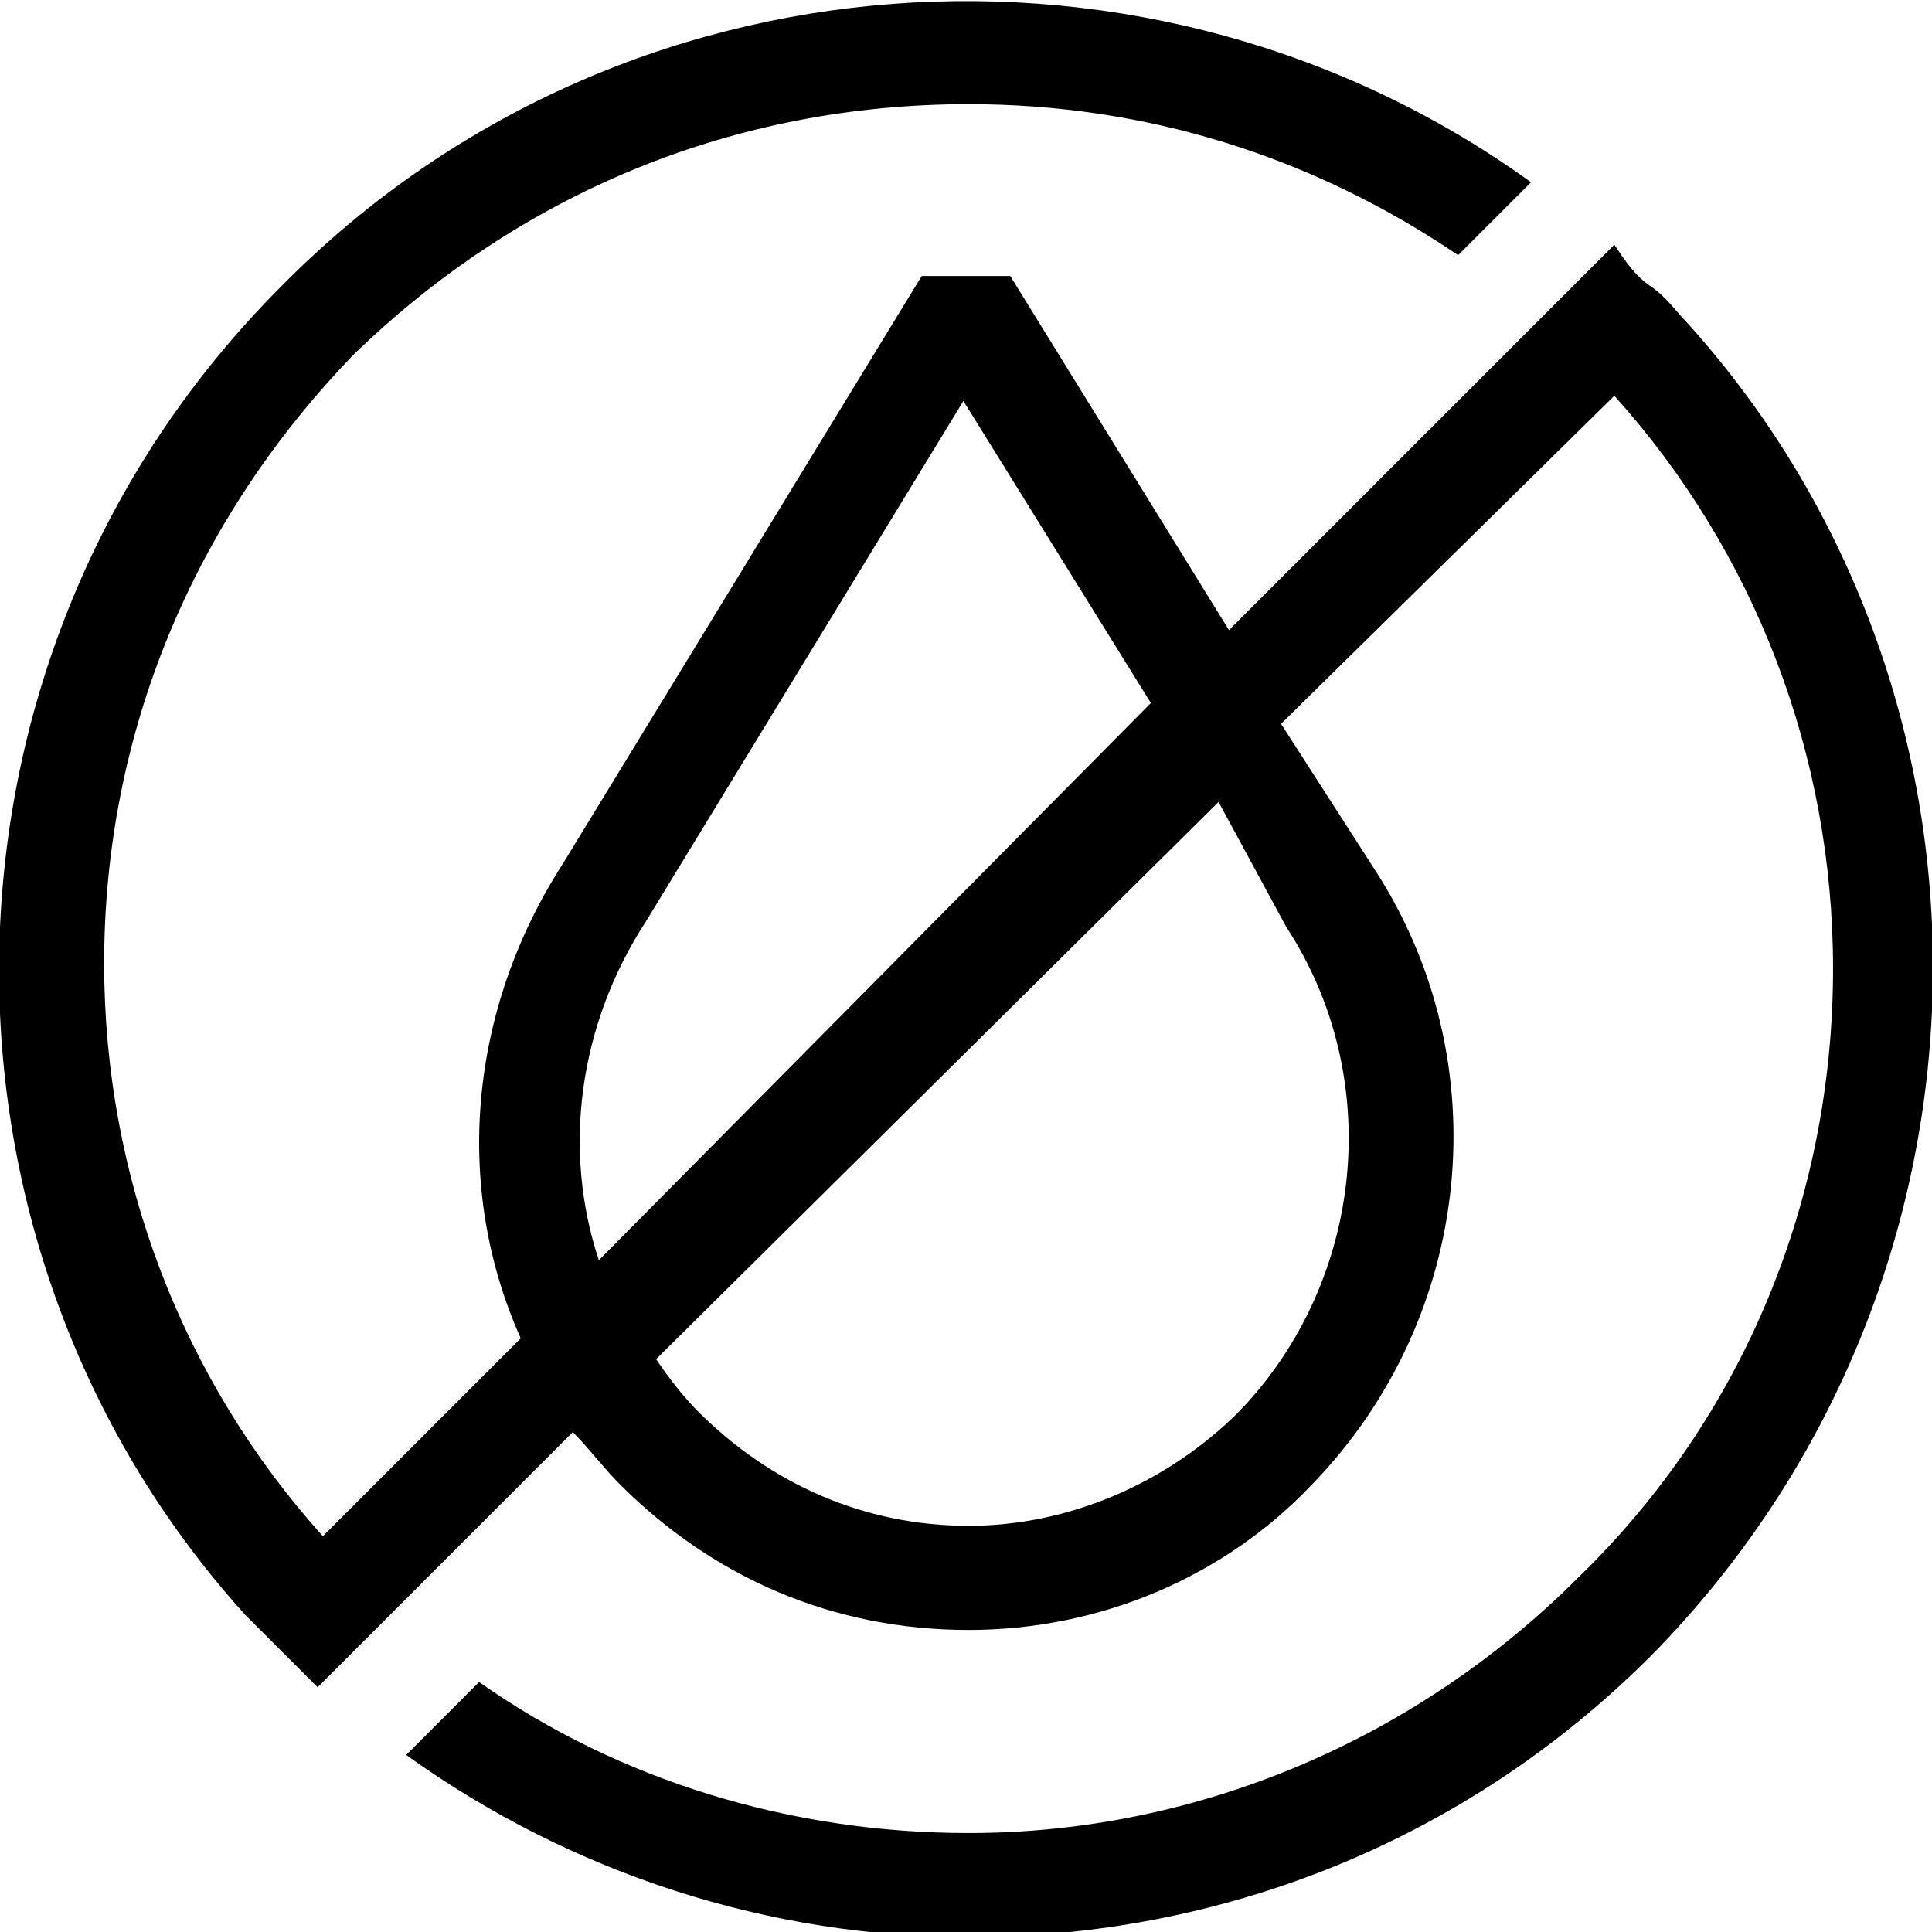
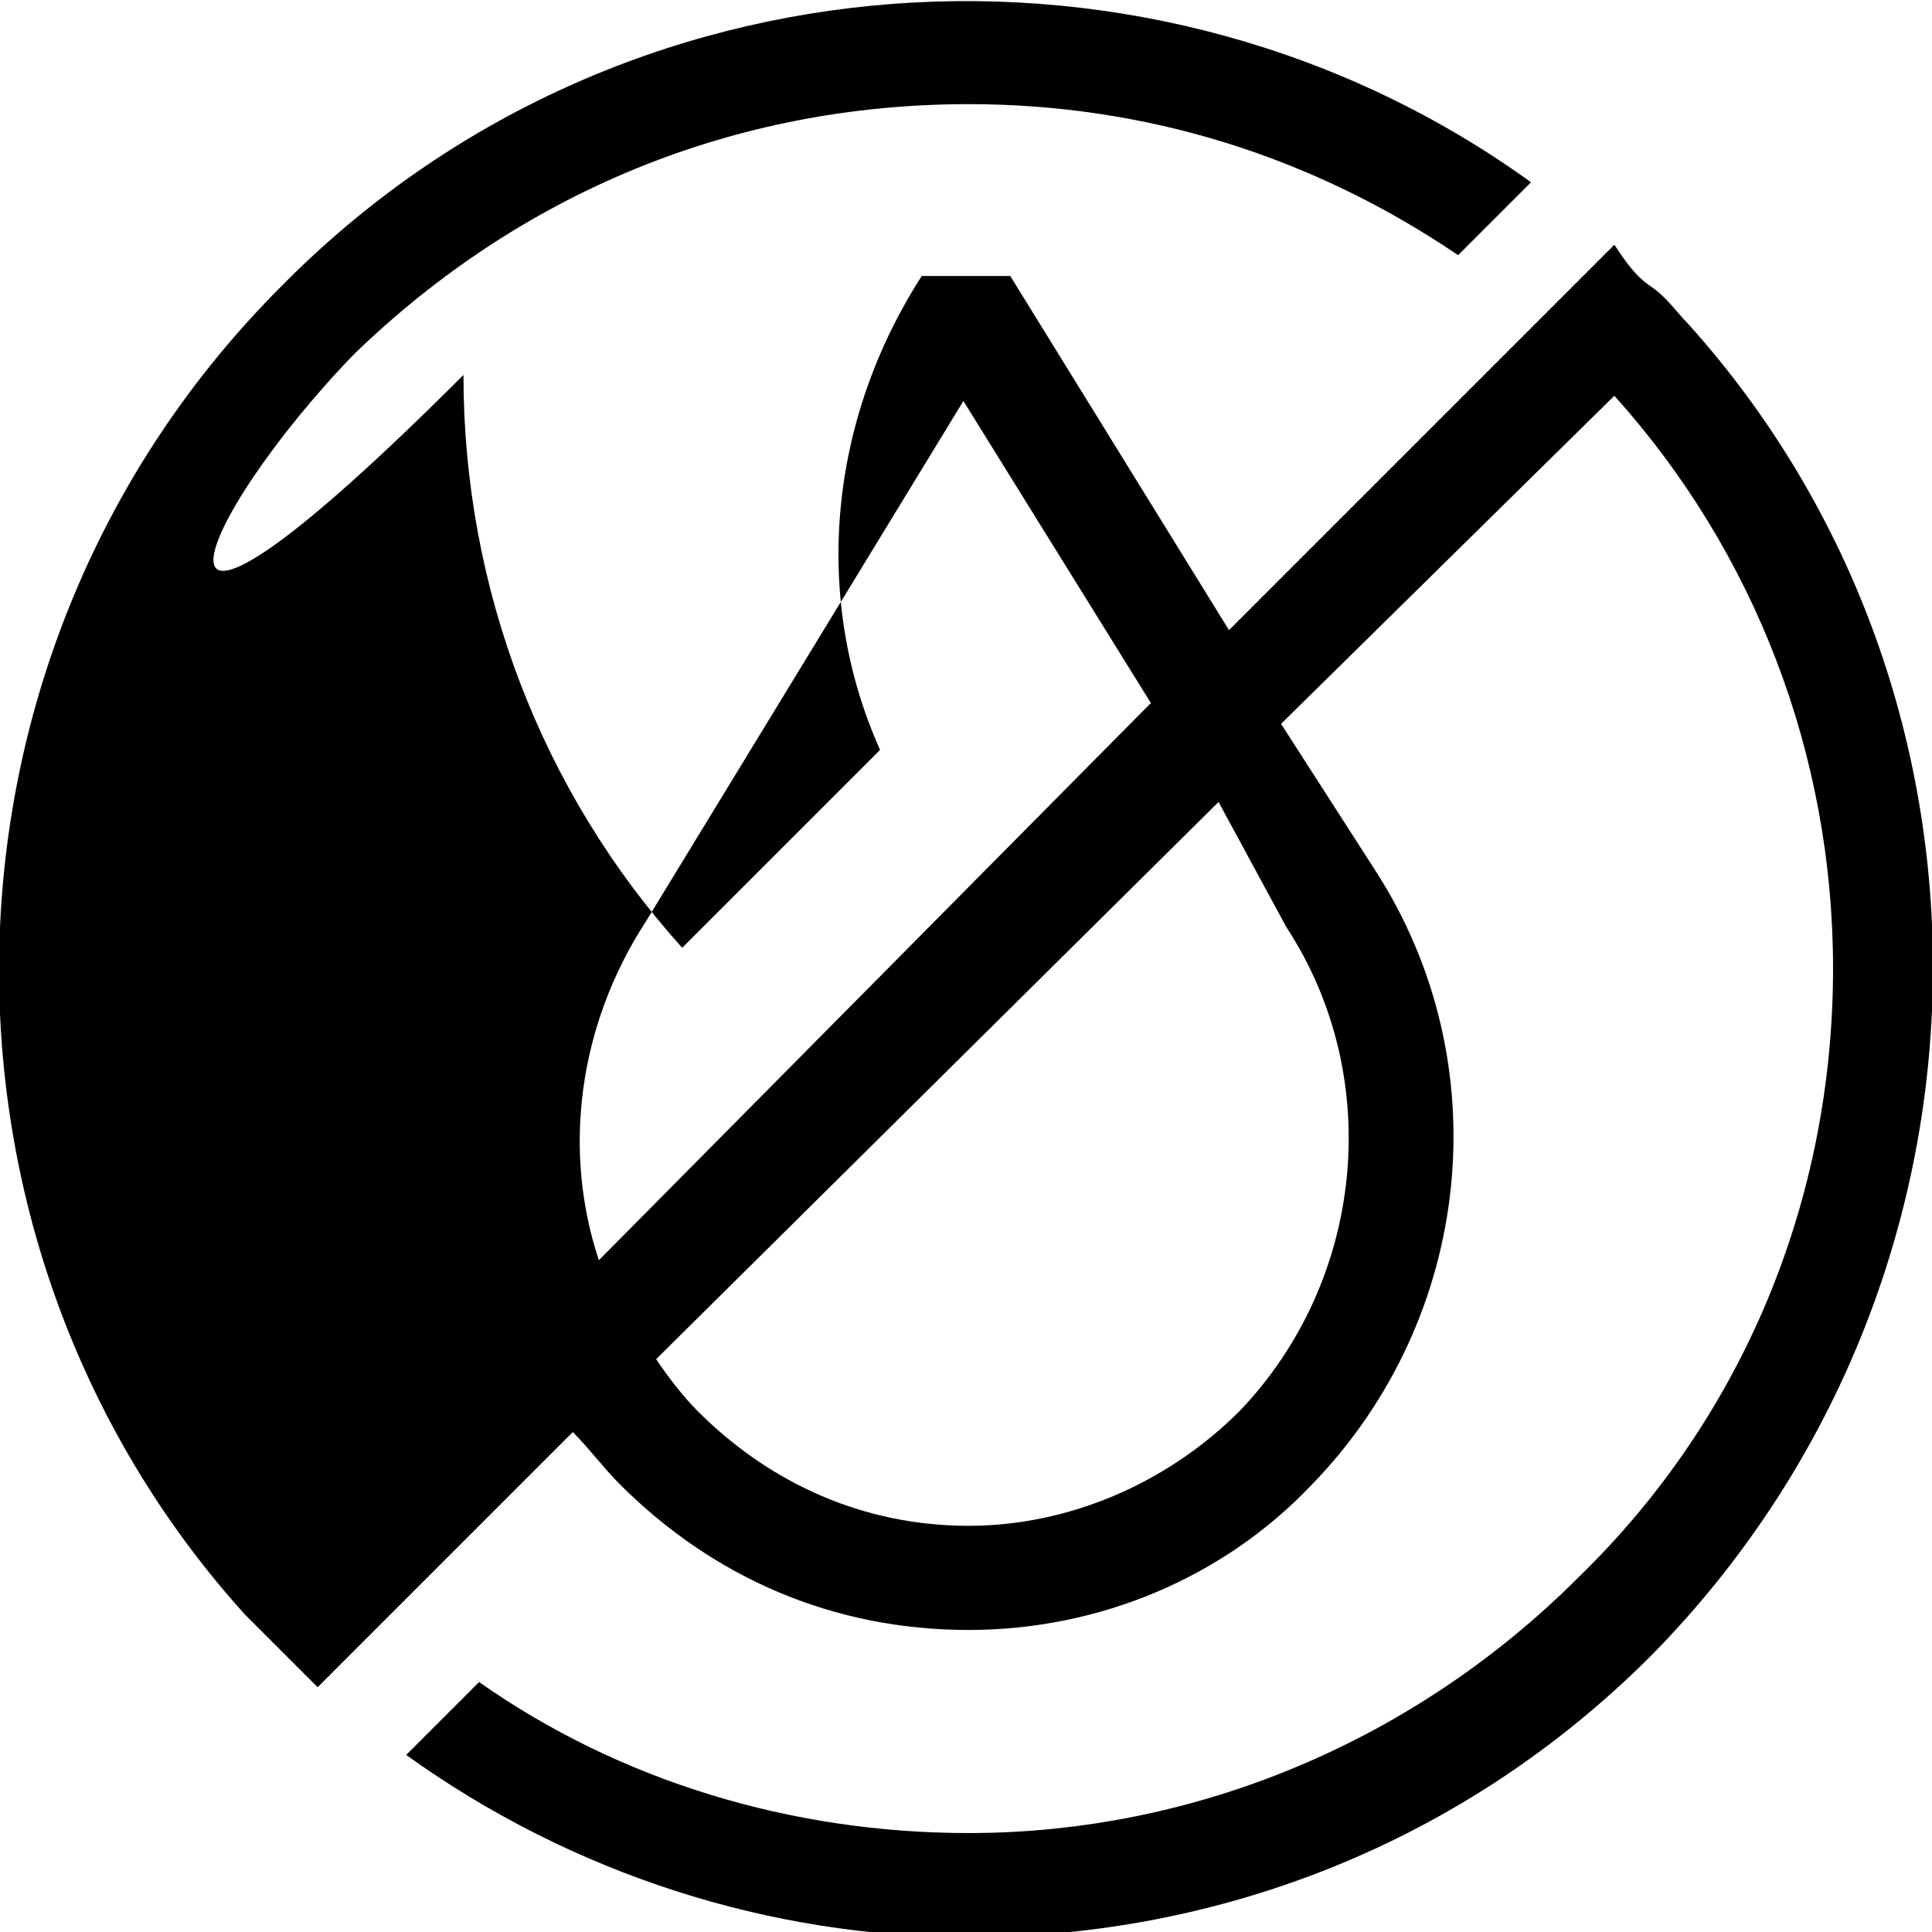
<svg xmlns="http://www.w3.org/2000/svg" version="1.1" id="Layer_1" x="0px" y="0px" viewBox="0 0 37.1 37.1" style="enable-background:new 0 0 37.1 37.1;">
-   <path d="M32.4,6.2c-0.2-0.2-0.4-0.5-0.7-0.7S31.2,5,31,4.7l-1.4,1.4l-3.7,3.7l-2.3,2.3l-4.2-6.8h-1.7l-6.9,11.3&#10; c-1.8,2.8-2.1,6.2-0.8,9.1l-3.8,3.8c-2.7-3-4.2-6.9-4.2-11C2,14.1,3.7,10,6.8,6.8C10,3.7,14.1,2,18.6,2C22,2,25.2,3,28,4.9l1.4-1.4&#10; c-7.2-5.2-17.5-4.6-24,2c-7,7-7.2,18.3-0.7,25.5c0.2,0.2,0.4,0.4,0.6,0.6l0.2,0.2c0.2,0.2,0.4,0.4,0.6,0.6l4.9-4.9&#10; c0.3,0.3,0.6,0.7,0.9,1c1.8,1.8,4.1,2.8,6.7,2.8c2.5,0,4.9-1,6.6-2.8c3.1-3.2,3.6-8.1,1.2-11.8l-1.8-2.8L31,7.6&#10; c2.7,3,4.2,6.9,4.2,11c0,4.4-1.7,8.6-4.9,11.7c-3.1,3.1-7.3,4.9-11.7,4.9c-3.4,0-6.7-1-9.4-2.9l-1.4,1.4c3.2,2.3,7,3.5,10.8,3.5&#10; c4.8,0,9.5-1.8,13.1-5.4C38.7,24.7,38.9,13.4,32.4,6.2z M12.4,17.7l6.1-10l3.6,5.8L11.5,24.2C10.8,22.1,11.1,19.7,12.4,17.7z&#10;  M24.7,17.8c1.9,2.9,1.5,6.8-0.9,9.3c-1.4,1.4-3.3,2.2-5.2,2.2c-2,0-3.8-0.8-5.2-2.2c-0.3-0.3-0.6-0.7-0.8-1l10.8-10.7L24.7,17.8z" />
+   <path d="M32.4,6.2c-0.2-0.2-0.4-0.5-0.7-0.7S31.2,5,31,4.7l-1.4,1.4l-3.7,3.7l-2.3,2.3l-4.2-6.8h-1.7c-1.8,2.8-2.1,6.2-0.8,9.1l-3.8,3.8c-2.7-3-4.2-6.9-4.2-11C2,14.1,3.7,10,6.8,6.8C10,3.7,14.1,2,18.6,2C22,2,25.2,3,28,4.9l1.4-1.4&#10; c-7.2-5.2-17.5-4.6-24,2c-7,7-7.2,18.3-0.7,25.5c0.2,0.2,0.4,0.4,0.6,0.6l0.2,0.2c0.2,0.2,0.4,0.4,0.6,0.6l4.9-4.9&#10; c0.3,0.3,0.6,0.7,0.9,1c1.8,1.8,4.1,2.8,6.7,2.8c2.5,0,4.9-1,6.6-2.8c3.1-3.2,3.6-8.1,1.2-11.8l-1.8-2.8L31,7.6&#10; c2.7,3,4.2,6.9,4.2,11c0,4.4-1.7,8.6-4.9,11.7c-3.1,3.1-7.3,4.9-11.7,4.9c-3.4,0-6.7-1-9.4-2.9l-1.4,1.4c3.2,2.3,7,3.5,10.8,3.5&#10; c4.8,0,9.5-1.8,13.1-5.4C38.7,24.7,38.9,13.4,32.4,6.2z M12.4,17.7l6.1-10l3.6,5.8L11.5,24.2C10.8,22.1,11.1,19.7,12.4,17.7z&#10;  M24.7,17.8c1.9,2.9,1.5,6.8-0.9,9.3c-1.4,1.4-3.3,2.2-5.2,2.2c-2,0-3.8-0.8-5.2-2.2c-0.3-0.3-0.6-0.7-0.8-1l10.8-10.7L24.7,17.8z" />
</svg>